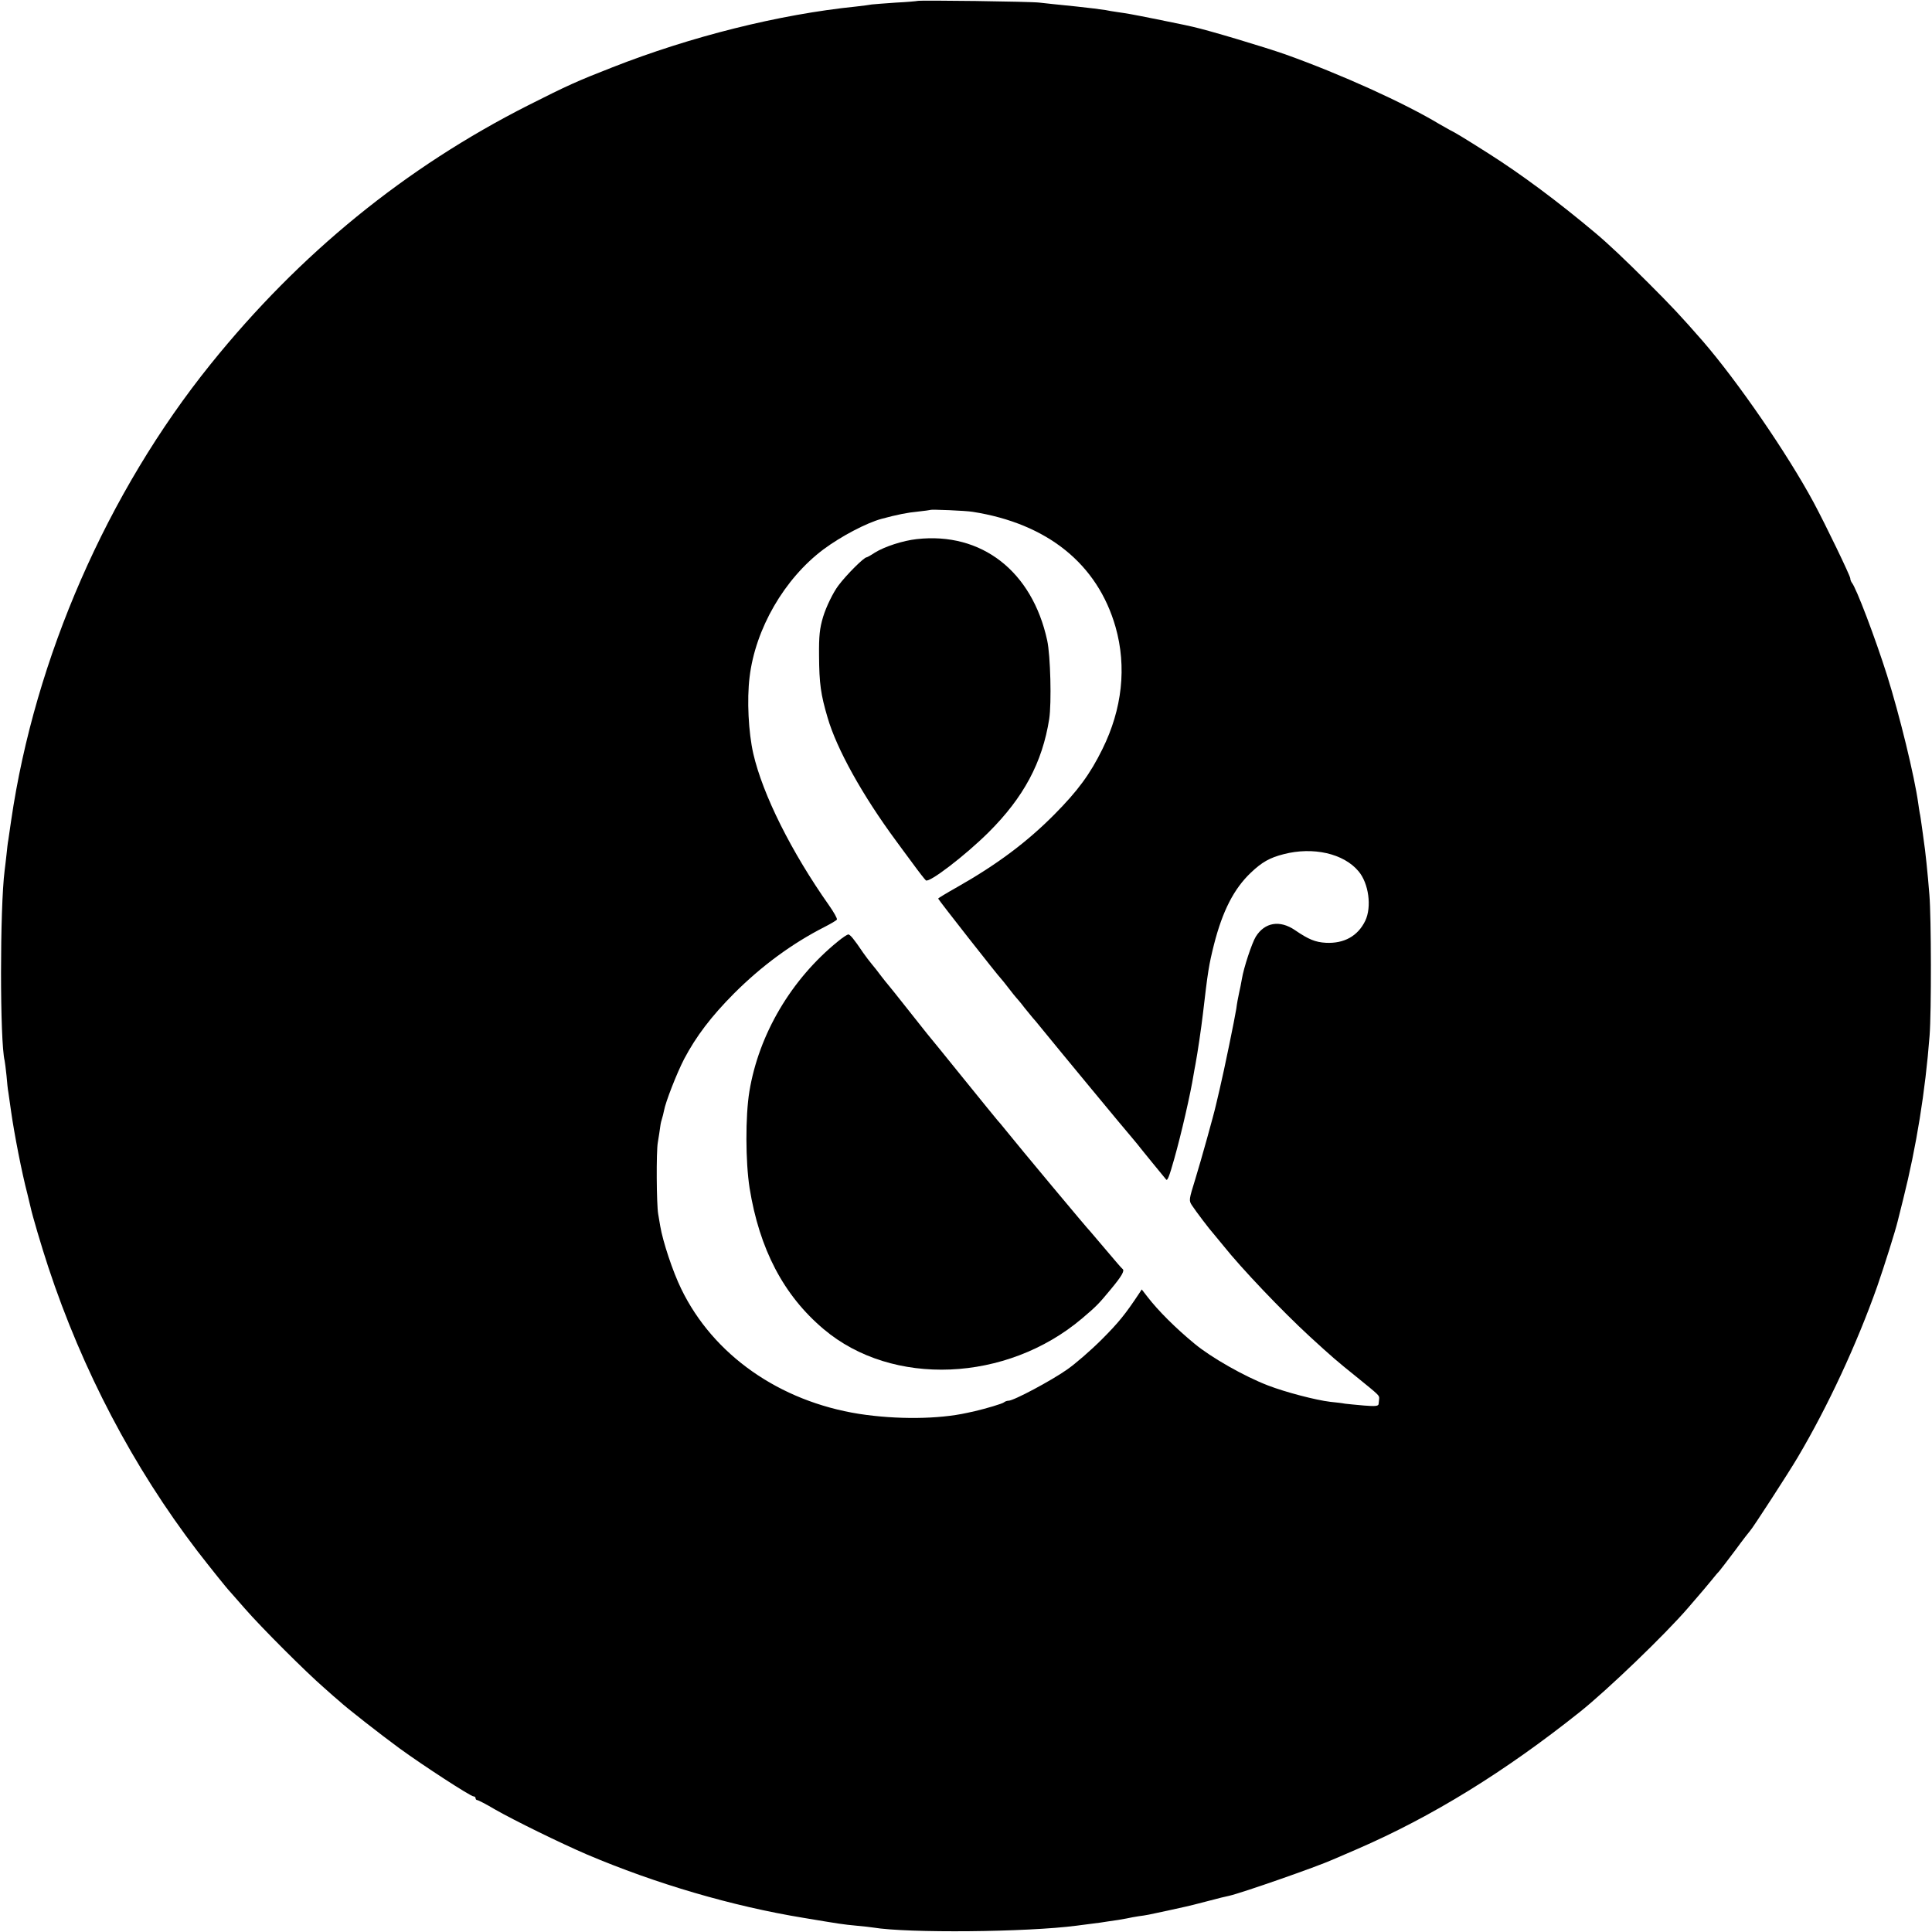
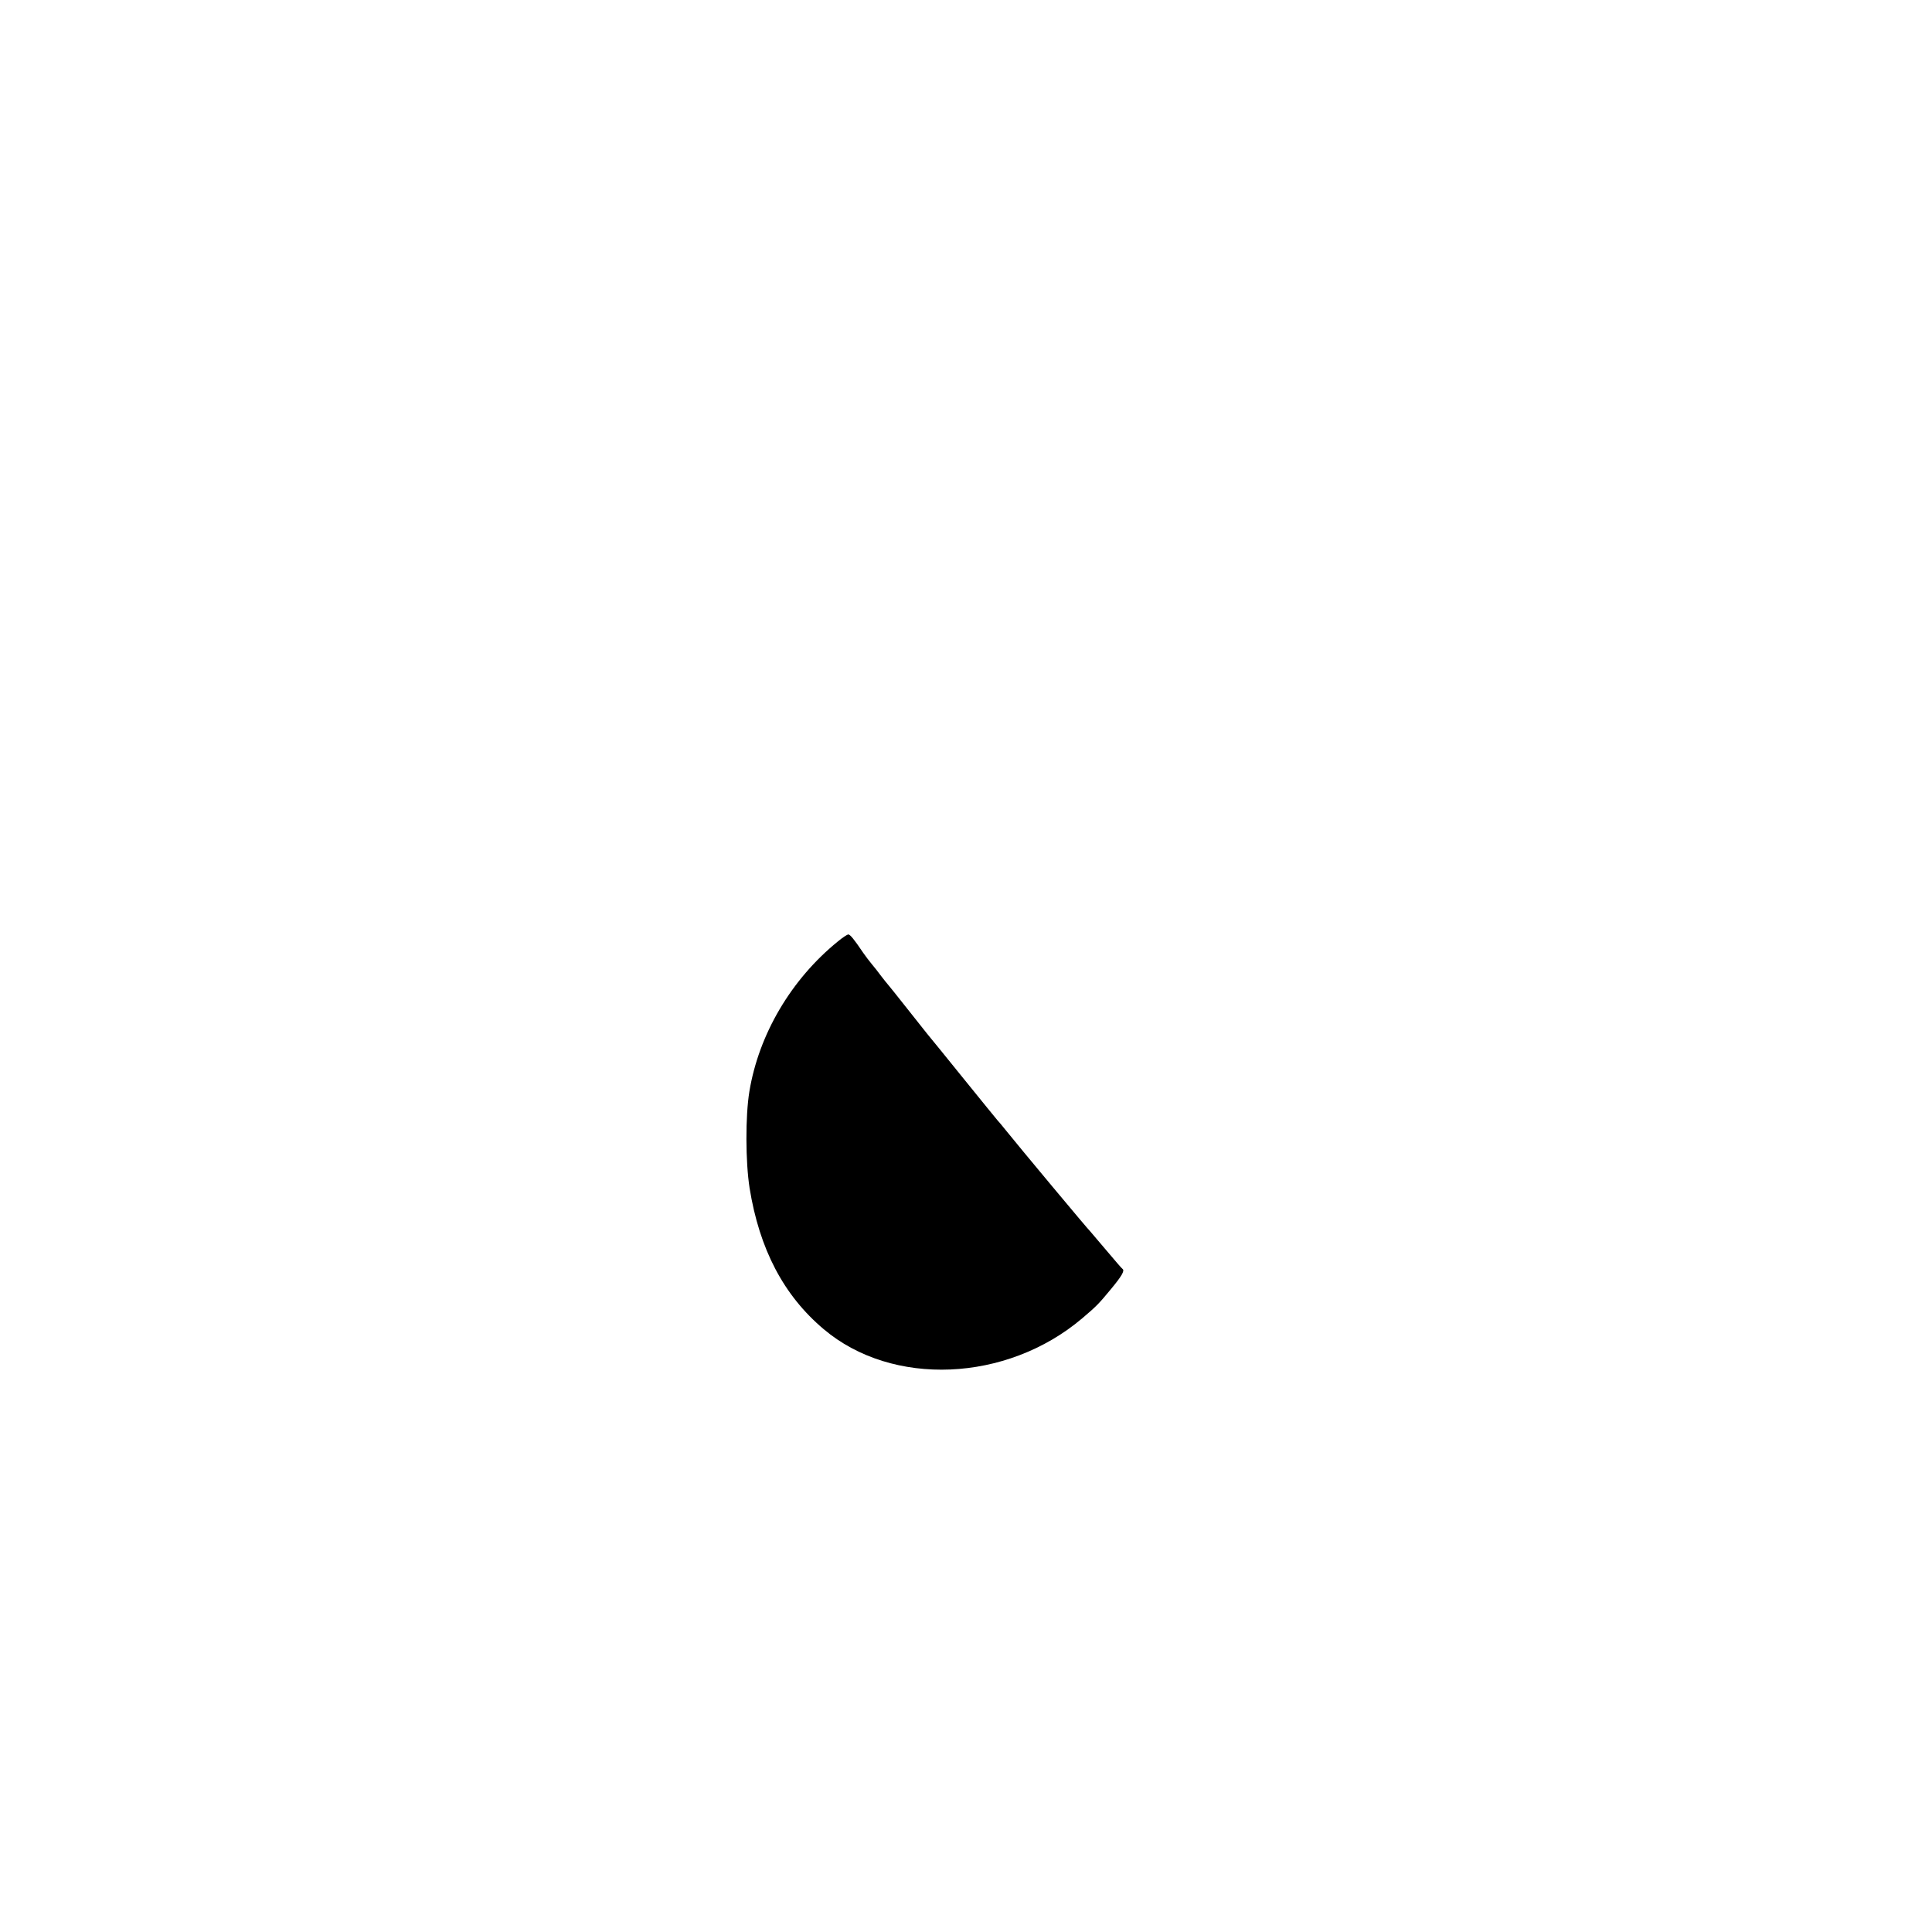
<svg xmlns="http://www.w3.org/2000/svg" version="1.0" width="1040pt" height="1040pt" viewBox="0 0 1040 1040" preserveAspectRatio="xMidYMid meet">
  <g transform="translate(0,1040) scale(0.1,-0.1)" fill="#000000" stroke="none">
-     <path d="M4938 10395 c-1 -1 -53 -6 -115 -9 -62 -4 -120 -9 -130 -10 -10 -2 -47 -7 -83 -11 -415 -42 -893 -162 -1315 -328 -192 -75 -242 -98 -450 -203 -662 -335 -1231 -798 -1711 -1394 -556 -690 -946 -1581 -1074 -2457 -6 -43 -13 -89 -15 -103 -3 -14 -7 -50 -10 -80 -3 -30 -8 -68 -10 -85 -26 -201 -26 -924 0 -1025 2 -8 6 -44 10 -80 3 -36 7 -76 10 -90 2 -14 9 -61 15 -105 17 -120 58 -330 87 -440 8 -33 16 -67 18 -75 8 -39 58 -209 95 -321 183 -554 457 -1077 803 -1529 69 -89 160 -203 177 -220 3 -3 38 -43 79 -90 87 -100 326 -339 425 -425 37 -33 73 -65 80 -70 39 -37 229 -185 326 -256 129 -94 383 -259 399 -259 6 0 11 -4 11 -10 0 -5 4 -10 9 -10 5 0 48 -22 95 -50 105 -60 354 -182 496 -243 370 -157 781 -278 1166 -341 198 -33 209 -35 284 -42 36 -3 76 -8 90 -10 188 -31 828 -25 1095 10 22 3 60 8 85 11 25 3 63 8 85 12 22 3 47 7 55 8 8 1 29 5 45 8 17 4 46 9 65 12 39 5 55 8 155 30 39 9 81 18 95 21 14 3 68 16 120 30 52 14 105 27 117 29 67 15 471 156 558 195 11 5 70 30 130 56 404 175 796 417 1200 739 149 119 457 415 582 560 84 98 90 104 125 147 18 23 38 46 44 52 5 6 44 56 85 111 40 55 77 102 80 105 10 8 211 318 256 395 163 275 319 612 428 920 38 109 98 300 110 350 3 11 16 65 30 120 71 283 119 581 142 880 10 125 9 640 -1 758 -9 114 -22 241 -31 297 -2 14 -6 47 -10 73 -4 27 -8 59 -11 70 -2 12 -6 36 -8 52 -20 146 -101 477 -168 690 -63 199 -167 474 -190 499 -4 6 -8 16 -8 23 0 13 -132 287 -197 408 -141 262 -410 653 -598 870 -118 135 -167 187 -290 310 -126 126 -217 212 -286 270 -201 169 -400 317 -575 428 -134 85 -182 114 -209 127 -11 6 -36 20 -55 31 -191 115 -531 269 -830 376 -114 40 -414 130 -500 149 -19 4 -39 9 -45 10 -31 7 -265 54 -290 58 -16 3 -48 8 -70 11 -22 3 -51 8 -65 11 -24 4 -90 12 -155 19 -110 11 -165 17 -200 21 -45 6 -651 14 -657 9z m297 -2750 c403 -63 673 -281 770 -620 61 -215 36 -442 -71 -658 -66 -134 -132 -224 -259 -352 -147 -148 -307 -268 -522 -390 -57 -32 -103 -60 -103 -62 0 -5 324 -418 340 -433 3 -3 21 -25 40 -50 19 -25 37 -47 40 -50 3 -3 24 -27 45 -55 22 -27 42 -52 45 -55 3 -3 24 -27 46 -55 77 -95 463 -562 489 -591 6 -7 17 -20 25 -30 8 -11 46 -57 84 -104 39 -47 71 -87 73 -89 7 -10 17 15 44 111 38 134 88 352 104 453 3 17 7 41 10 55 12 64 32 201 40 270 27 232 32 264 60 376 46 180 107 300 199 387 59 56 101 80 176 99 158 41 323 4 403 -92 55 -65 72 -192 36 -267 -40 -82 -114 -123 -212 -118 -56 3 -93 18 -166 68 -82 56 -163 42 -211 -35 -21 -34 -65 -167 -75 -228 -3 -19 -10 -53 -15 -75 -5 -22 -12 -60 -15 -85 -8 -51 -65 -330 -90 -435 -9 -38 -18 -77 -20 -85 -10 -46 -81 -301 -111 -398 -34 -110 -35 -114 -18 -140 20 -31 99 -135 117 -154 6 -7 30 -36 52 -63 98 -123 315 -351 466 -490 118 -108 143 -130 249 -215 127 -103 125 -101 124 -120 -1 -8 -2 -21 -3 -28 -1 -11 -18 -13 -78 -8 -43 4 -89 8 -103 10 -14 3 -49 7 -79 10 -77 9 -242 52 -335 88 -128 49 -307 151 -396 225 -102 84 -196 178 -253 252 l-31 40 -15 -23 c-73 -110 -109 -155 -201 -247 -58 -58 -142 -131 -187 -162 -84 -59 -286 -167 -314 -167 -8 0 -19 -4 -25 -9 -8 -7 -95 -33 -155 -47 -10 -2 -29 -6 -41 -9 -156 -35 -381 -37 -583 -6 -430 68 -786 318 -958 673 -46 94 -99 255 -113 338 -4 25 -9 54 -11 65 -9 51 -11 336 -2 385 5 30 11 69 13 85 2 17 7 37 10 45 3 8 7 26 10 40 8 47 70 205 109 280 64 121 144 227 267 351 149 149 313 270 490 360 33 17 62 34 65 39 3 5 -16 39 -42 76 -203 288 -357 596 -408 817 -26 114 -35 290 -20 412 31 260 187 530 398 688 94 70 231 142 312 164 85 23 141 34 195 39 36 4 66 8 68 9 4 4 192 -4 227 -10z" />
-     <path d="M4935 7498 c-74 -8 -173 -40 -226 -73 -21 -14 -41 -25 -44 -25 -14 0 -107 -92 -152 -152 -28 -37 -66 -115 -82 -168 -19 -63 -23 -104 -22 -210 1 -150 9 -208 46 -333 49 -169 188 -419 369 -664 17 -23 57 -78 90 -122 32 -44 64 -85 70 -90 18 -15 213 135 337 258 189 188 290 376 327 611 13 86 7 341 -11 423 -81 372 -353 584 -702 545z" />
    <path d="M4510 5332 c-251 -204 -425 -499 -476 -807 -22 -134 -21 -379 1 -520 53 -329 183 -578 399 -760 369 -312 985 -286 1391 58 78 66 91 80 153 155 61 73 77 102 65 111 -5 3 -44 49 -88 101 -44 52 -82 97 -85 100 -10 8 -387 460 -455 545 -22 28 -43 52 -46 55 -3 3 -85 104 -183 225 -98 121 -185 229 -195 240 -9 11 -59 74 -111 140 -52 66 -97 122 -100 125 -3 3 -19 23 -36 45 -16 22 -39 51 -51 65 -12 14 -33 42 -47 62 -49 73 -70 98 -80 98 -6 -1 -31 -17 -56 -38z" />
  </g>
</svg>